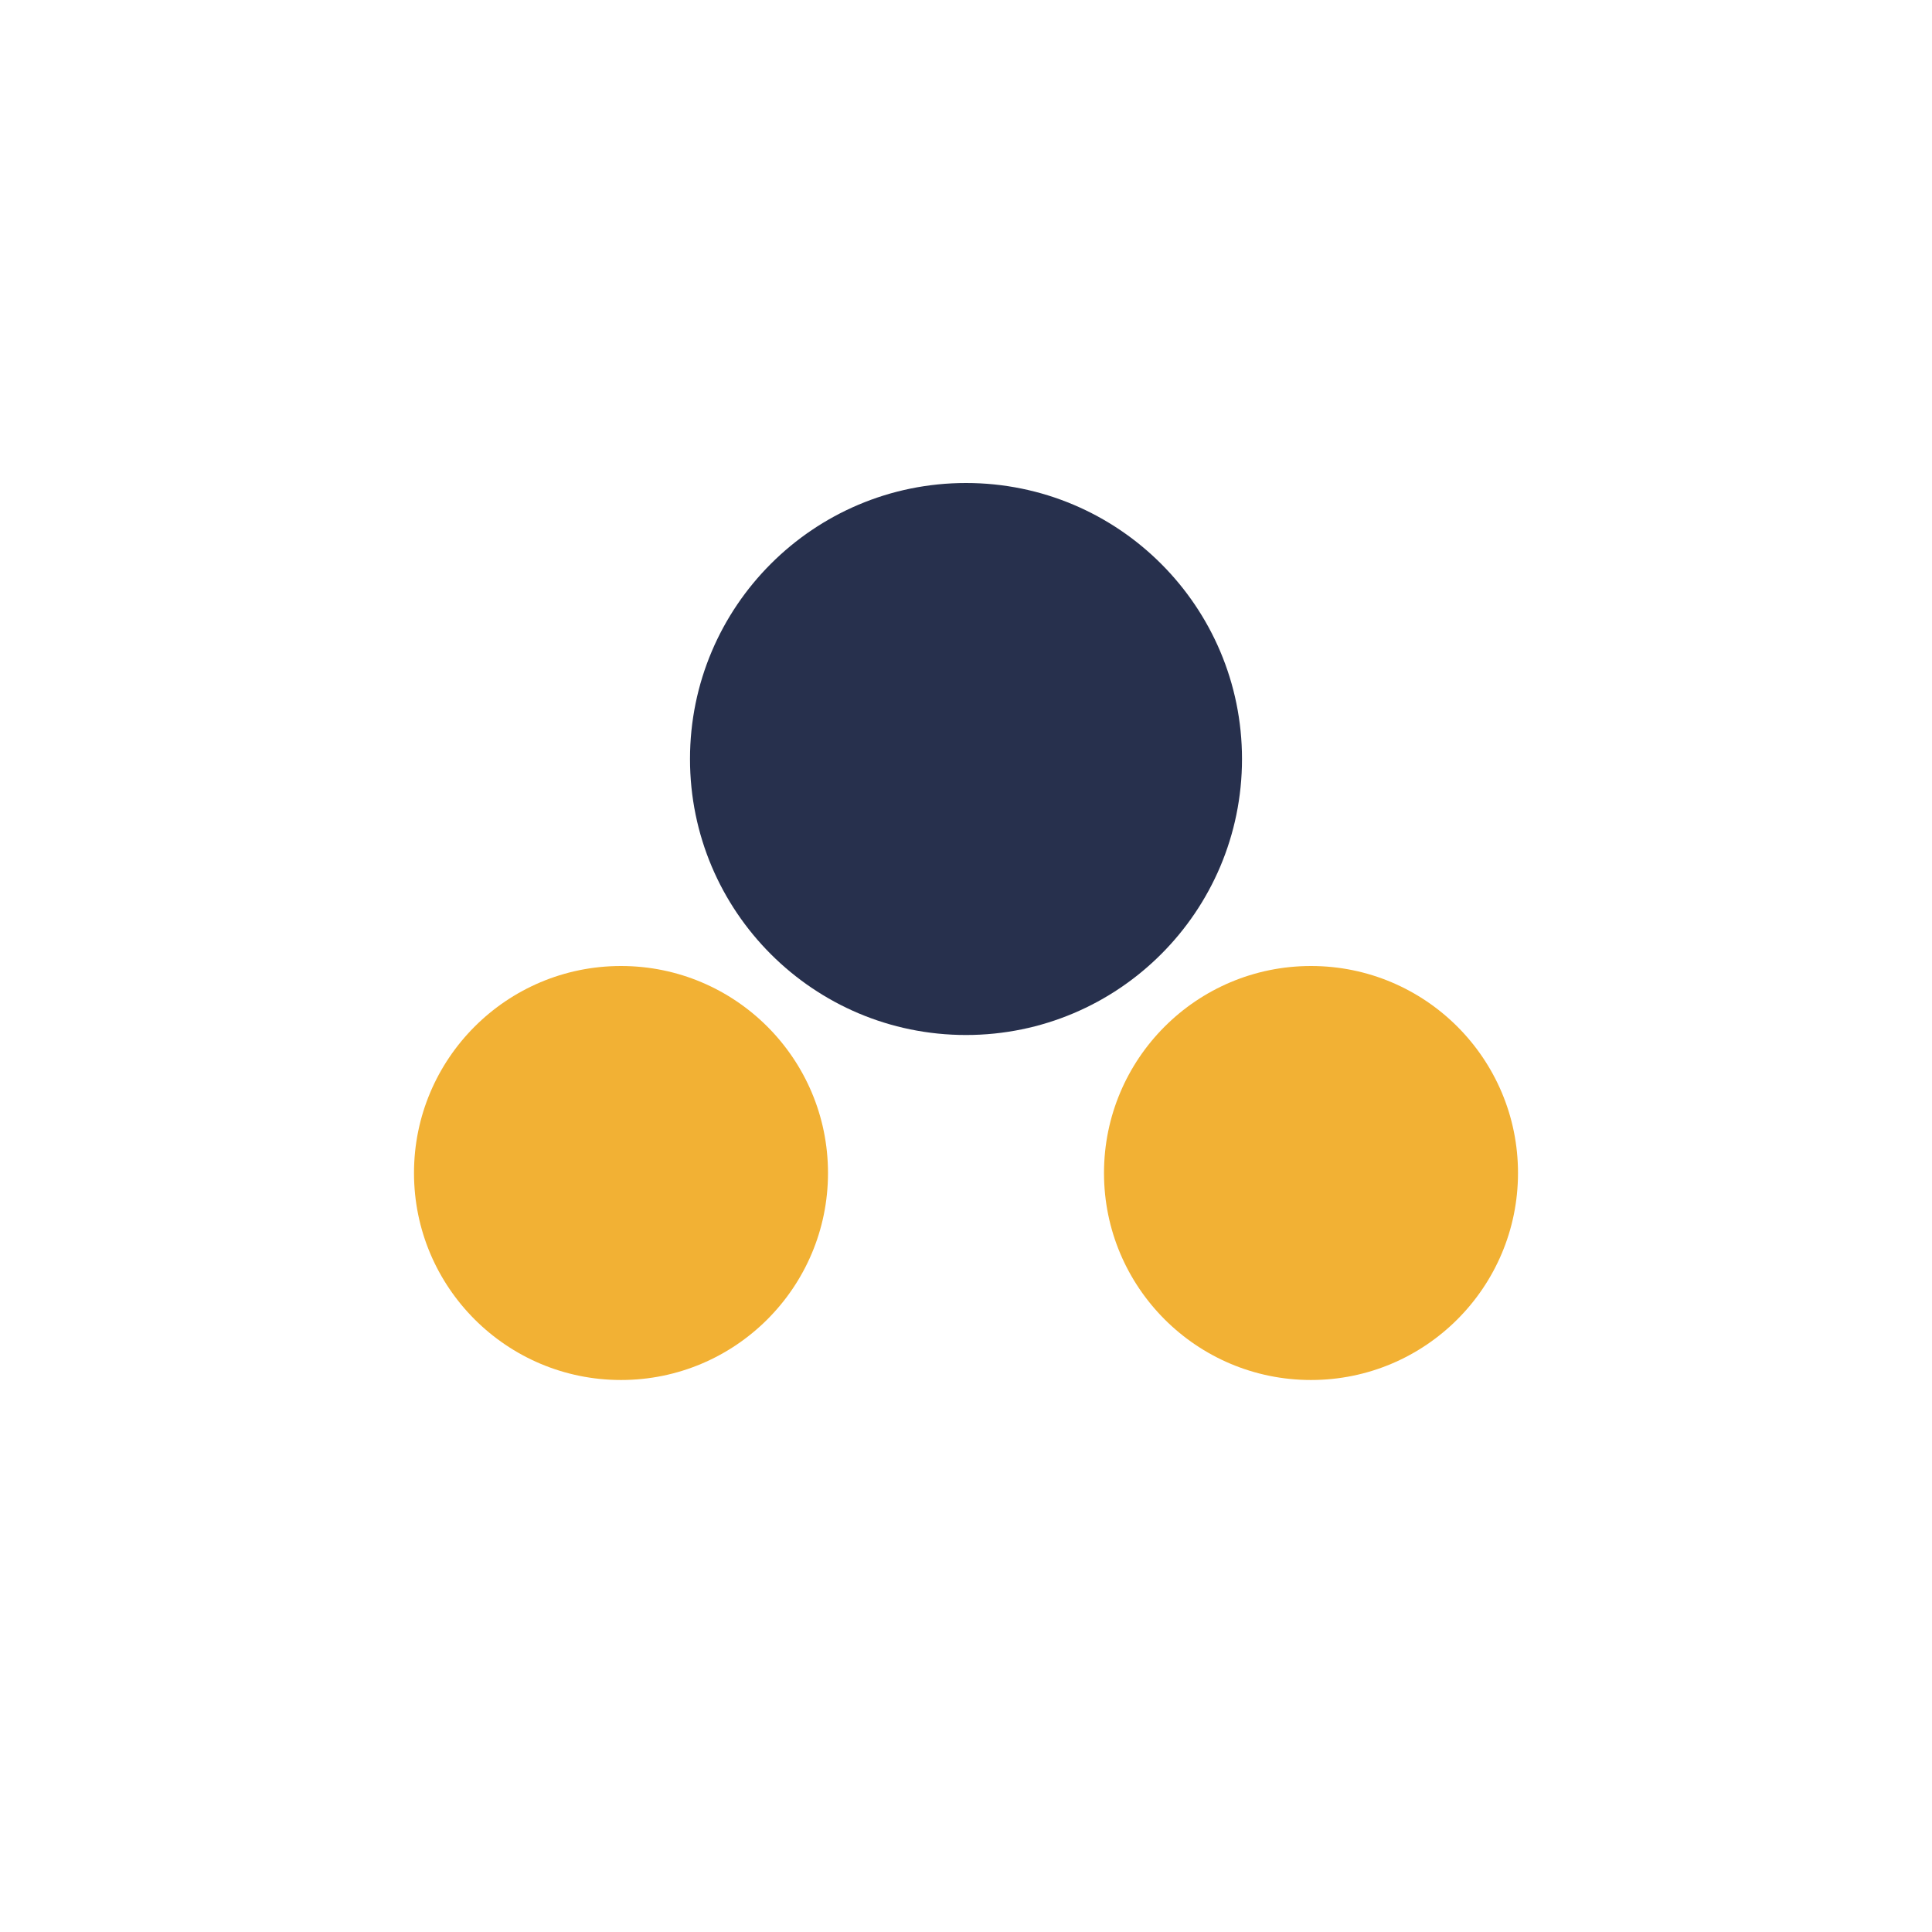
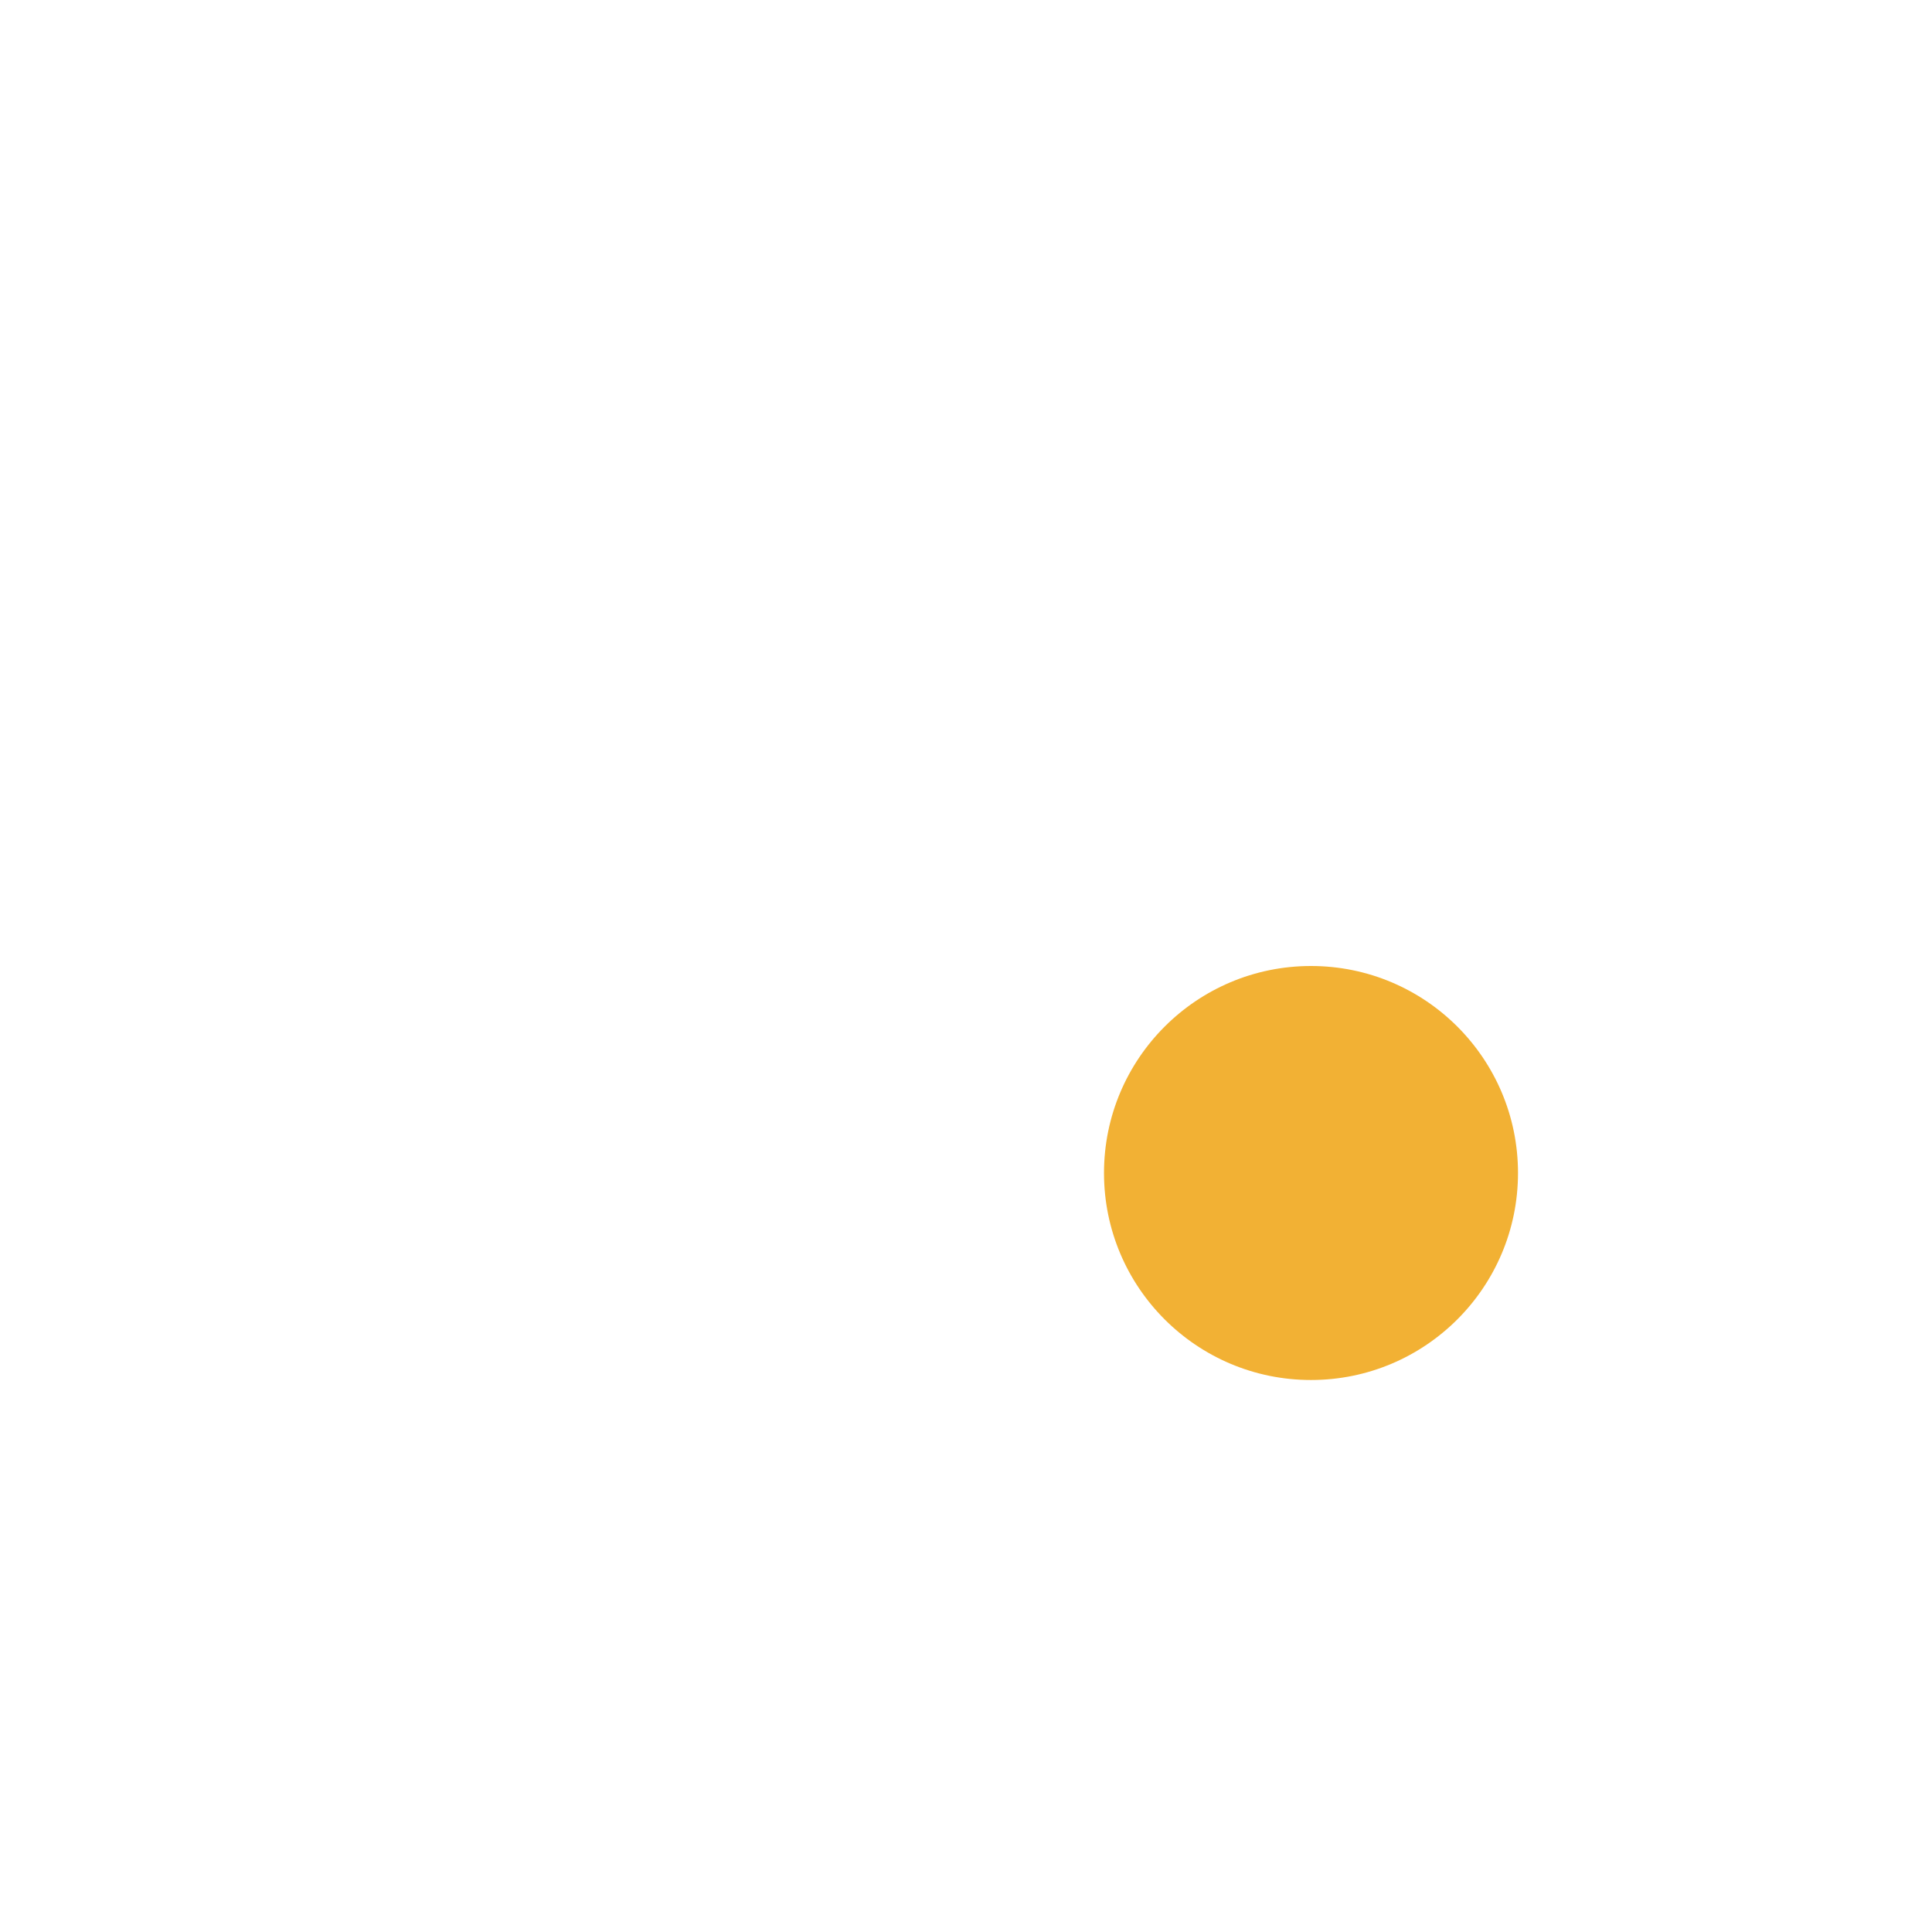
<svg xmlns="http://www.w3.org/2000/svg" width="28" height="28" viewBox="0 0 28 28">
-   <circle cx="9" cy="17" r="3" fill="#F2B134" />
  <circle cx="19" cy="17" r="3" fill="#F2B134" />
-   <circle cx="14" cy="11" r="4" fill="#27304D" />
</svg>